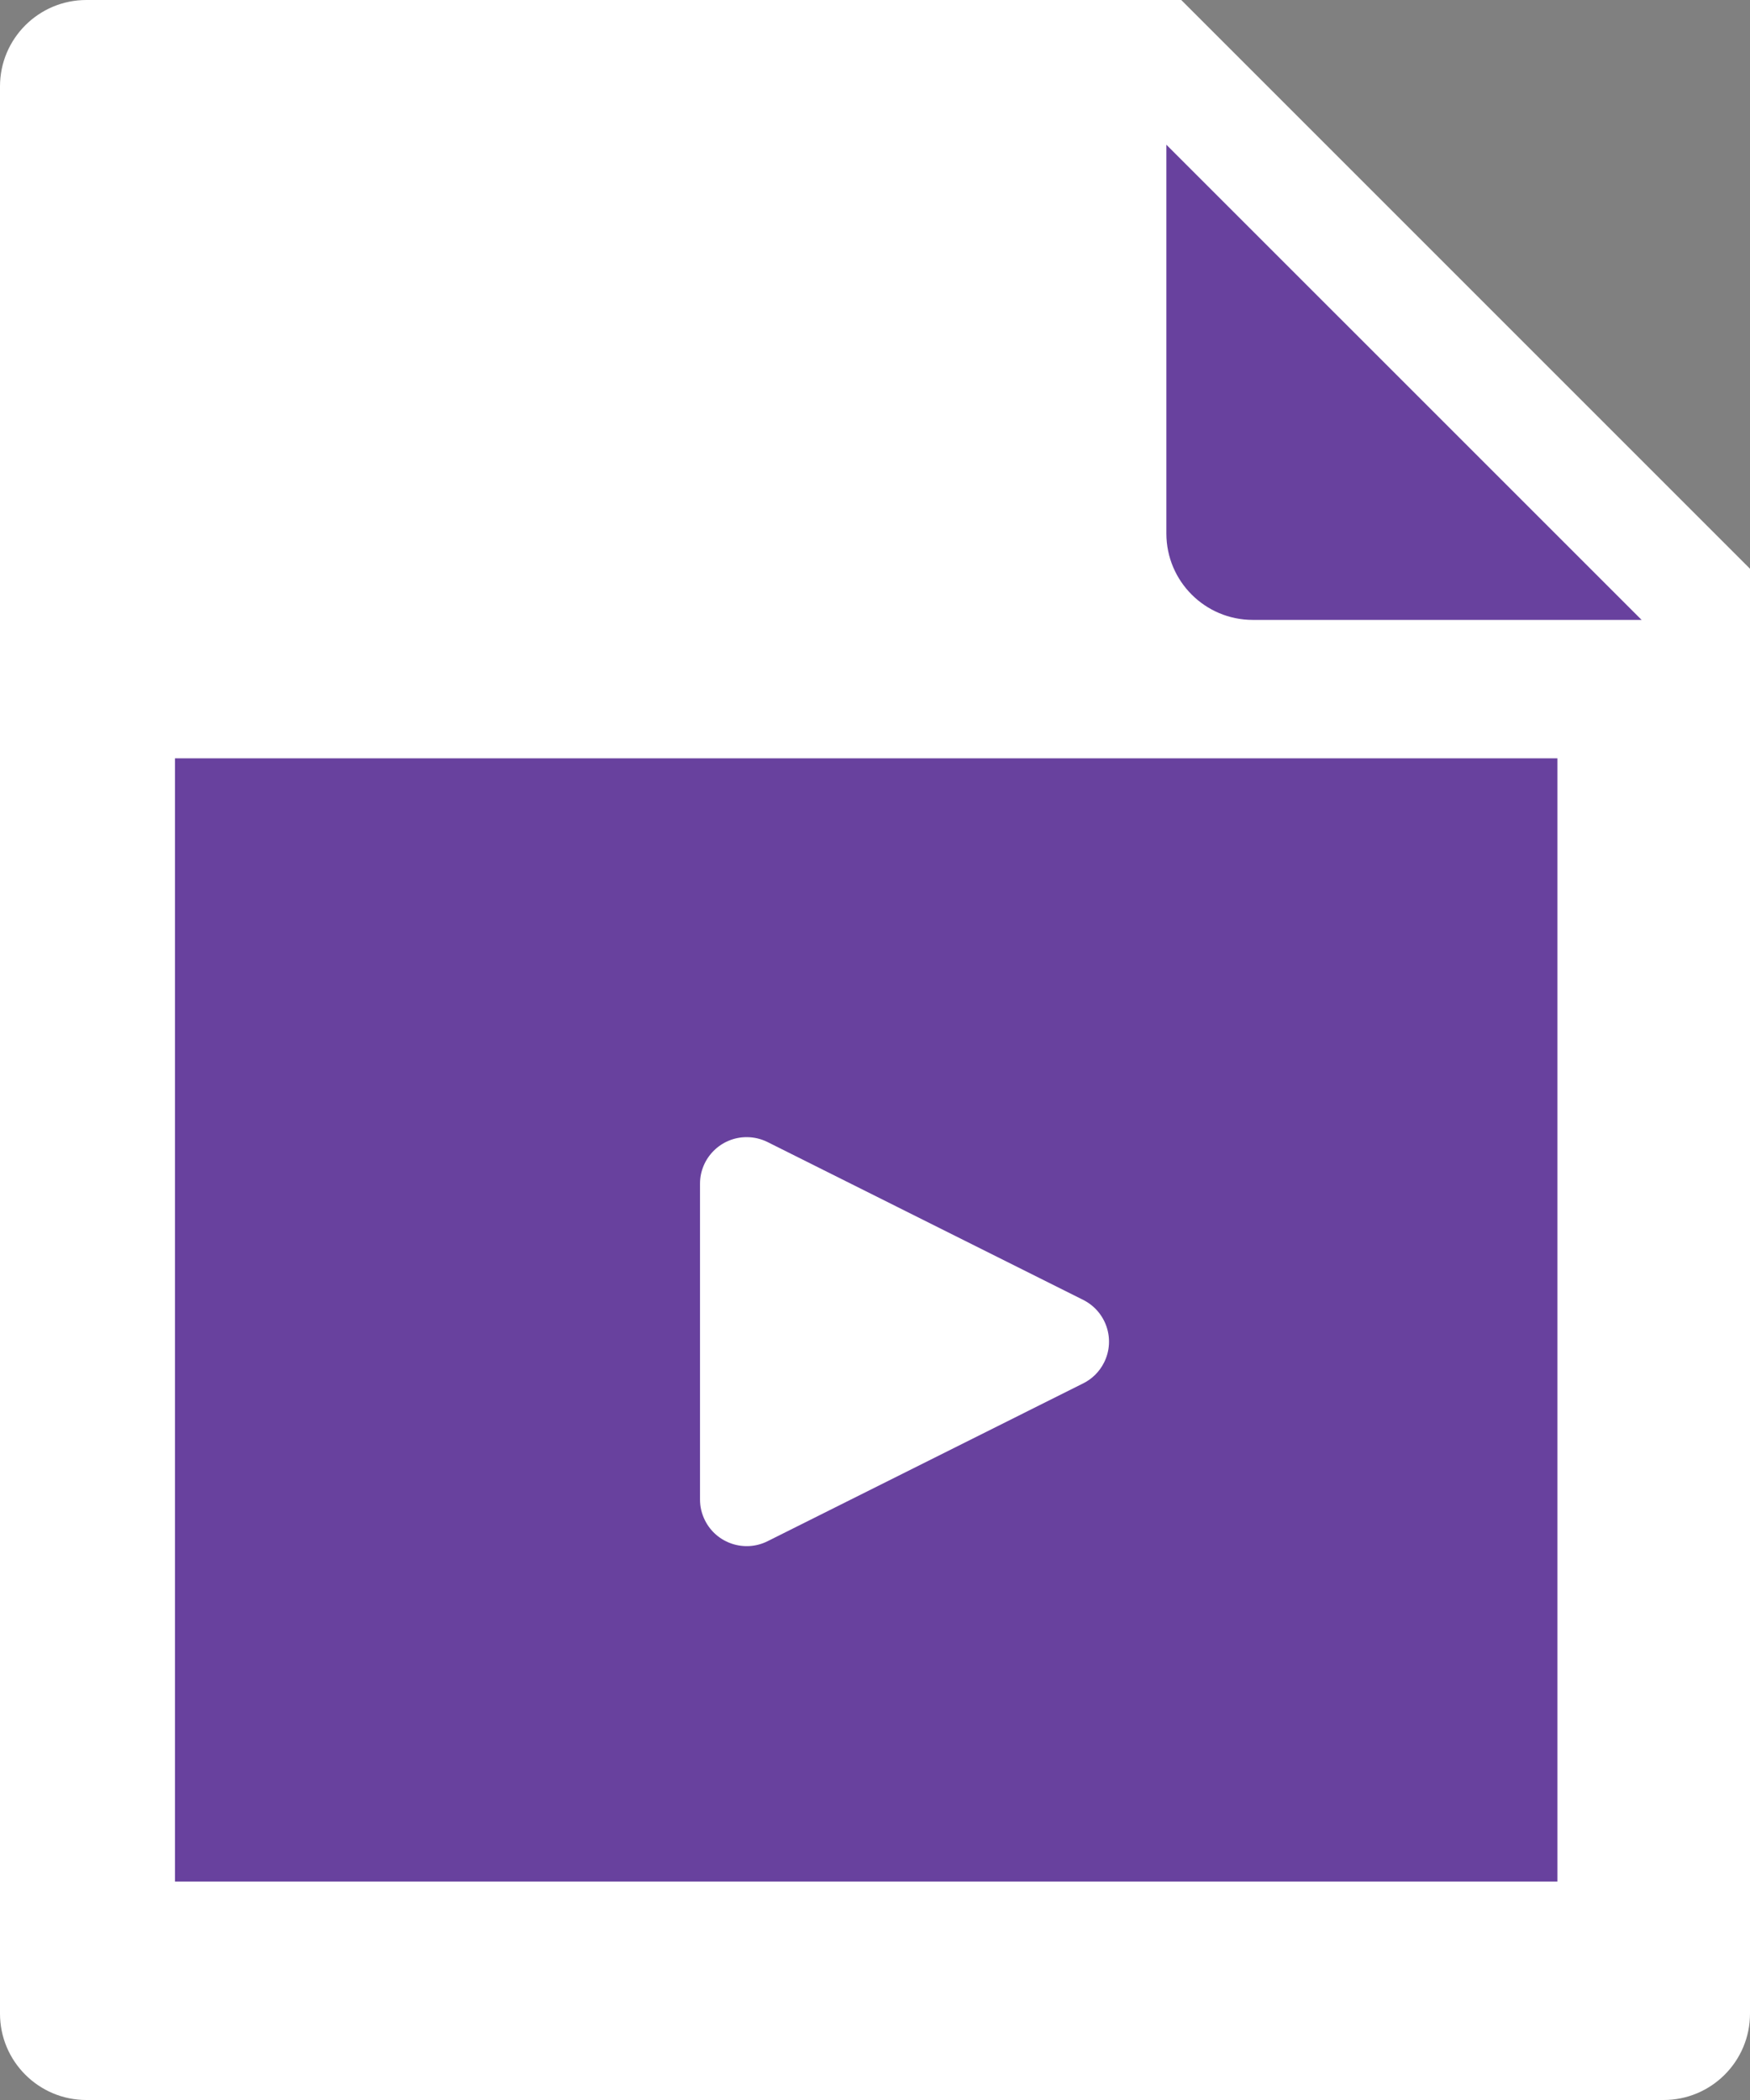
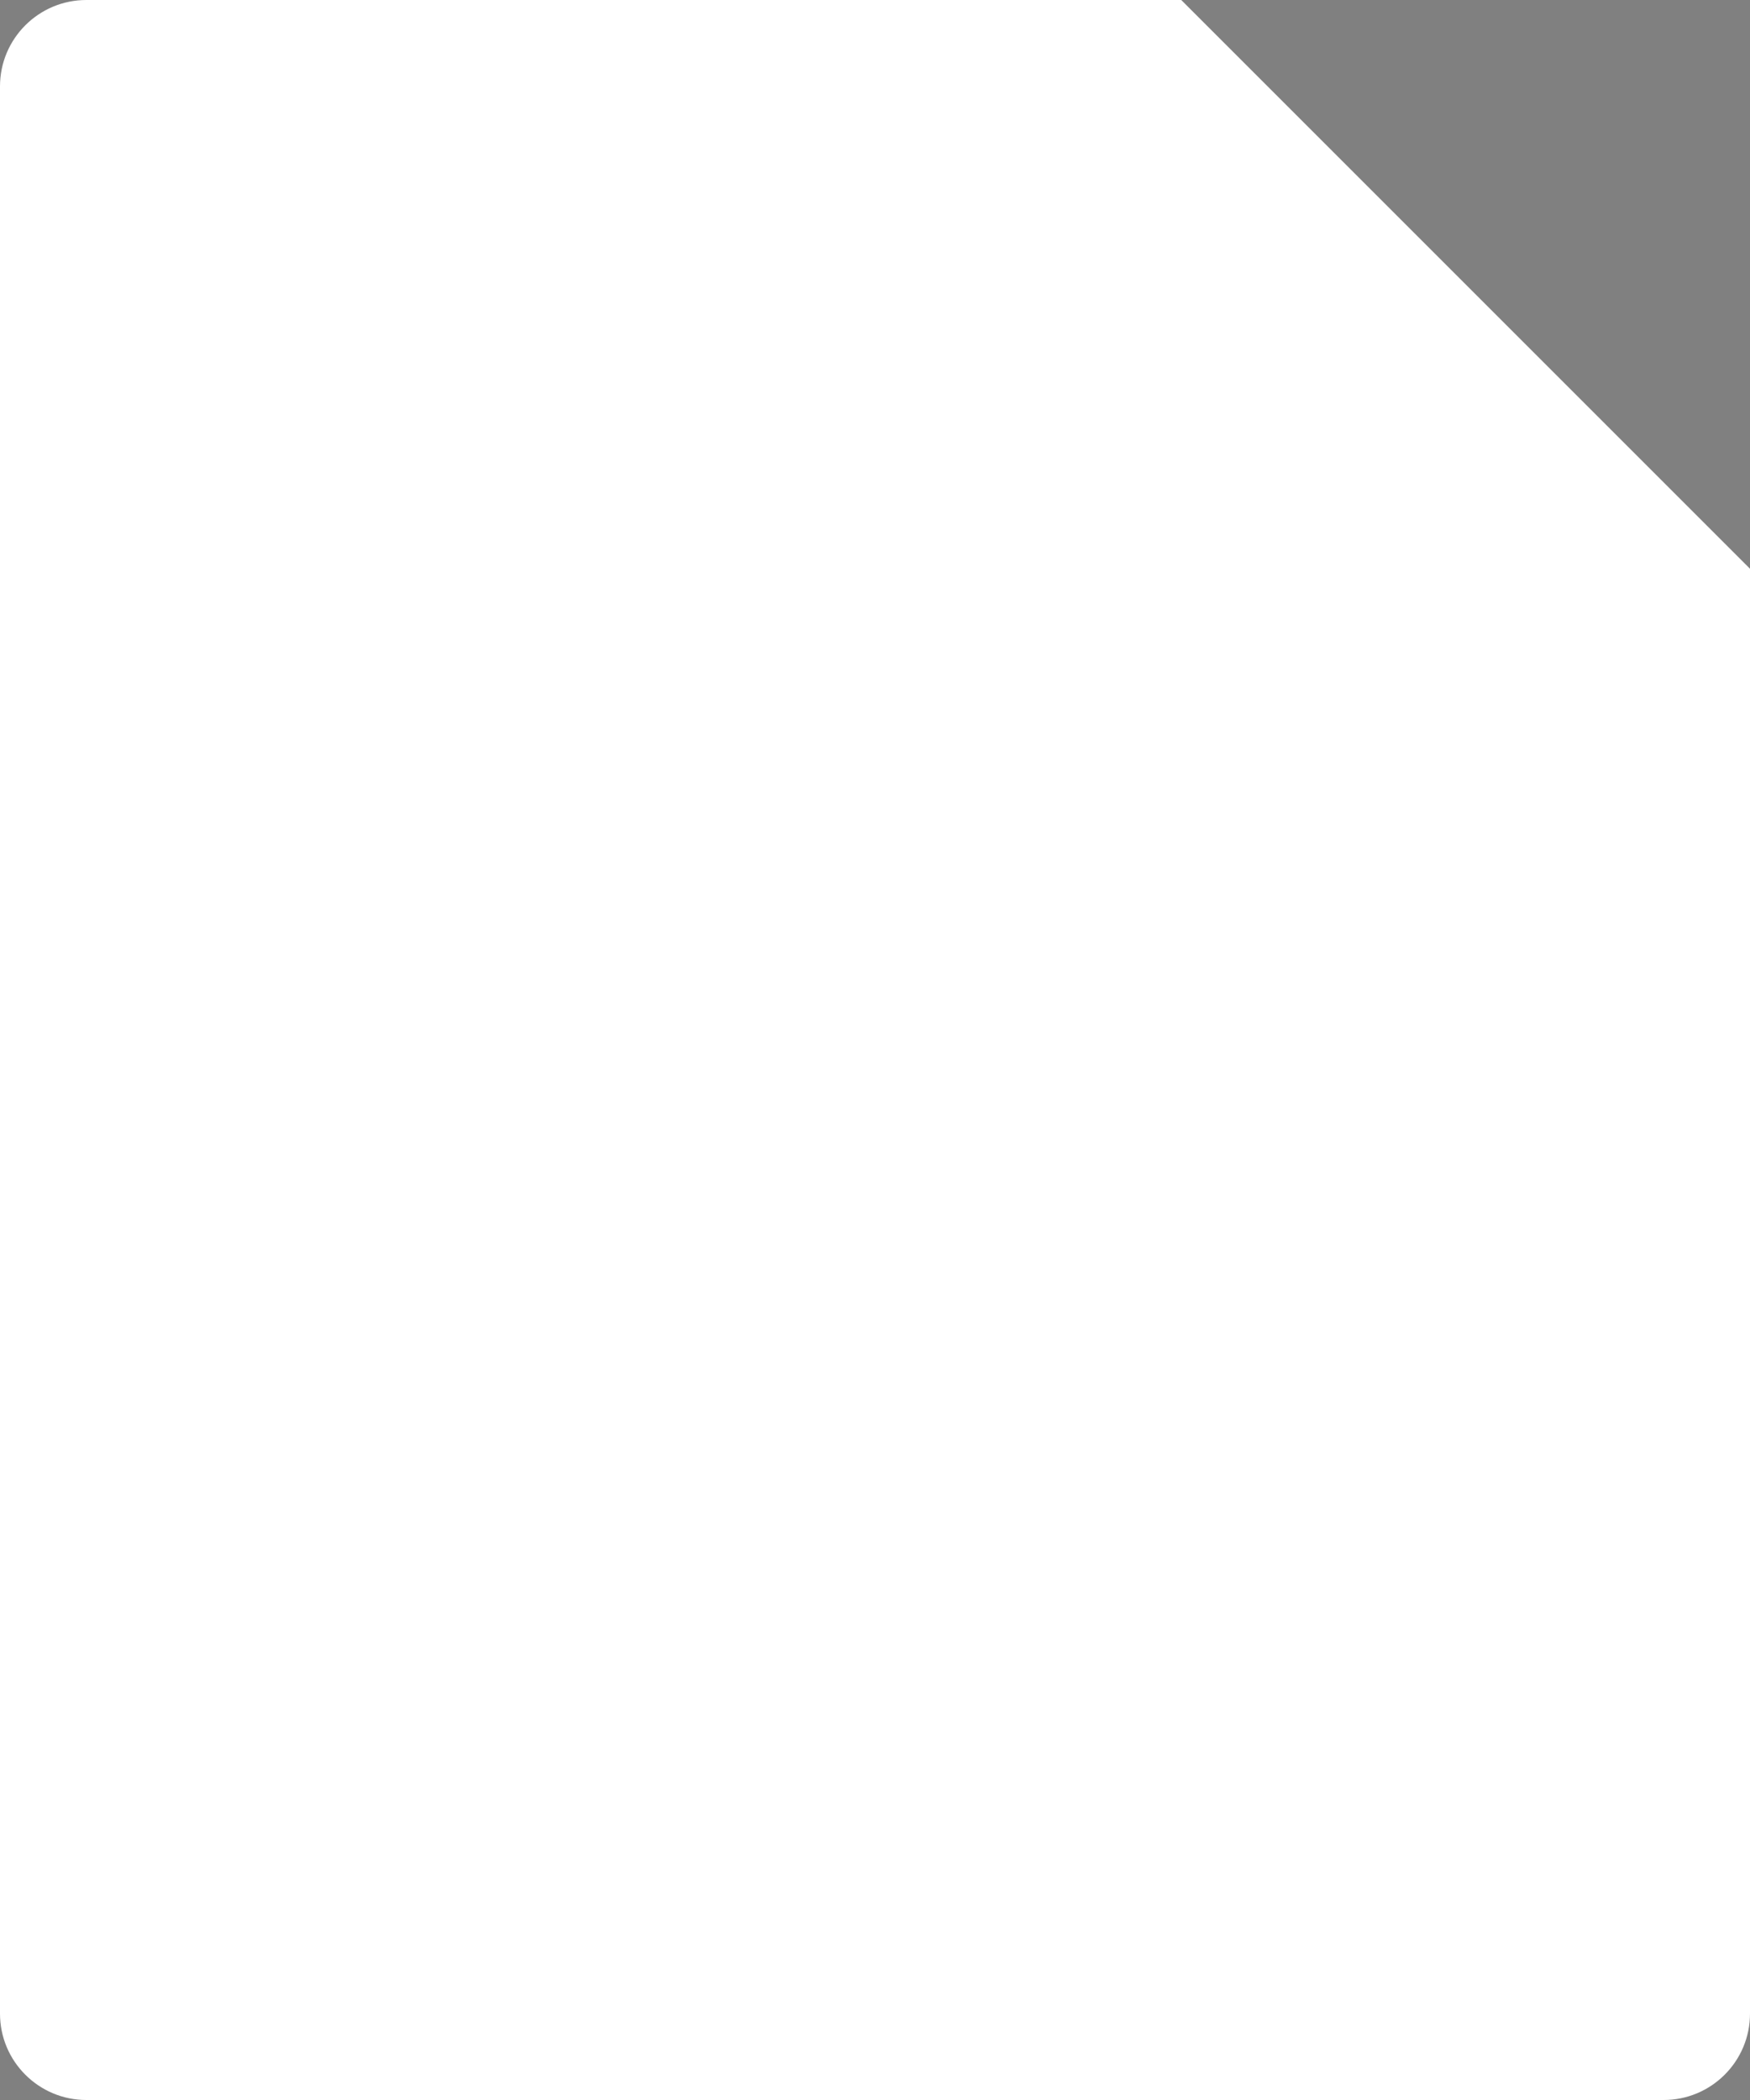
<svg xmlns="http://www.w3.org/2000/svg" width="30px" height="36px" viewBox="0 0 30 36" version="1.1">
  <rect x="0" y="0" width="30" height="36" fill="#808080" stroke="none" />
  <title>mp4</title>
  <desc>Created with Sketch.</desc>
  <defs />
  <g id="mp4" stroke="none" stroke-width="1" fill="none" fill-rule="evenodd">
    <g id="MP4" fill-rule="nonzero">
      <path d="M1.481,6.66133815e-16 L20.25,6.66133815e-16 L30,9.75 L30,34.519 C30,35.337 29.337,36 28.519,36 L1.481,36 C0.663,36 1.00177653e-16,35.337 0,34.519 L4.4408921e-16,1.481 C3.43911557e-16,0.663 0.663,1.50266479e-16 1.481,6.66133815e-16 Z" id="Rectangle-2" fill="#FFFFFF" />
-       <path d="M19.995,2.481 L28.142,10.627 L21.477,10.627 C20.659,10.627 19.995,9.964 19.995,9.146 L19.995,2.481 Z" id="Rectangle-3" fill="#68419E" />
-       <rect id="Rectangle-2-Copy" fill="#68419E" x="3" y="13" width="23.698" height="19.255" />
-       <path d="M16.221,19.937 L18.927,25.348 C19.124,25.743 18.964,26.224 18.569,26.421 C18.458,26.477 18.335,26.506 18.211,26.506 L12.8,26.506 C12.358,26.506 12,26.148 12,25.706 C12,25.582 12.029,25.459 12.084,25.348 L14.79,19.937 C14.988,19.542 15.468,19.381 15.863,19.579 C16.018,19.656 16.144,19.782 16.221,19.937 Z" id="Triangle" fill="#FFFFFF" transform="translate(15.506, 23) rotate(90) translate(-15.506, -23) " />
    </g>
  </g>
</svg>